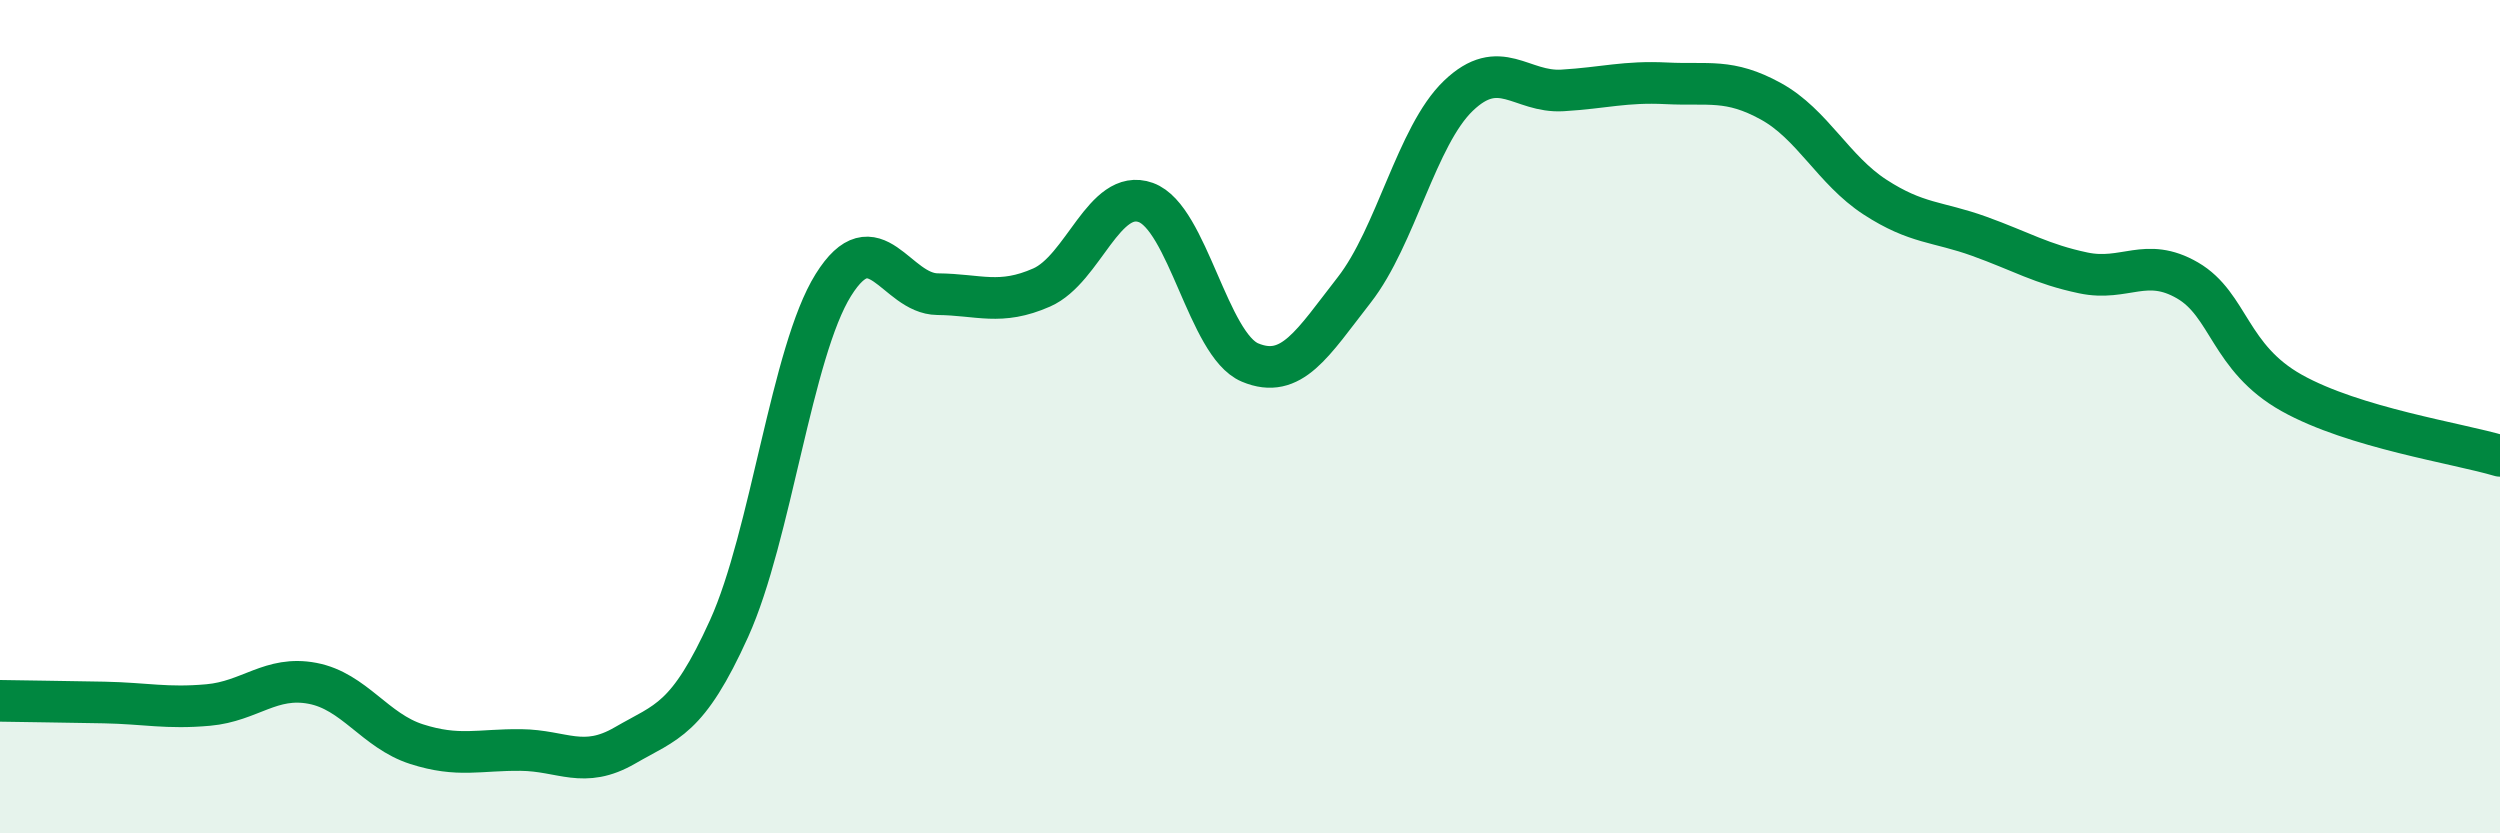
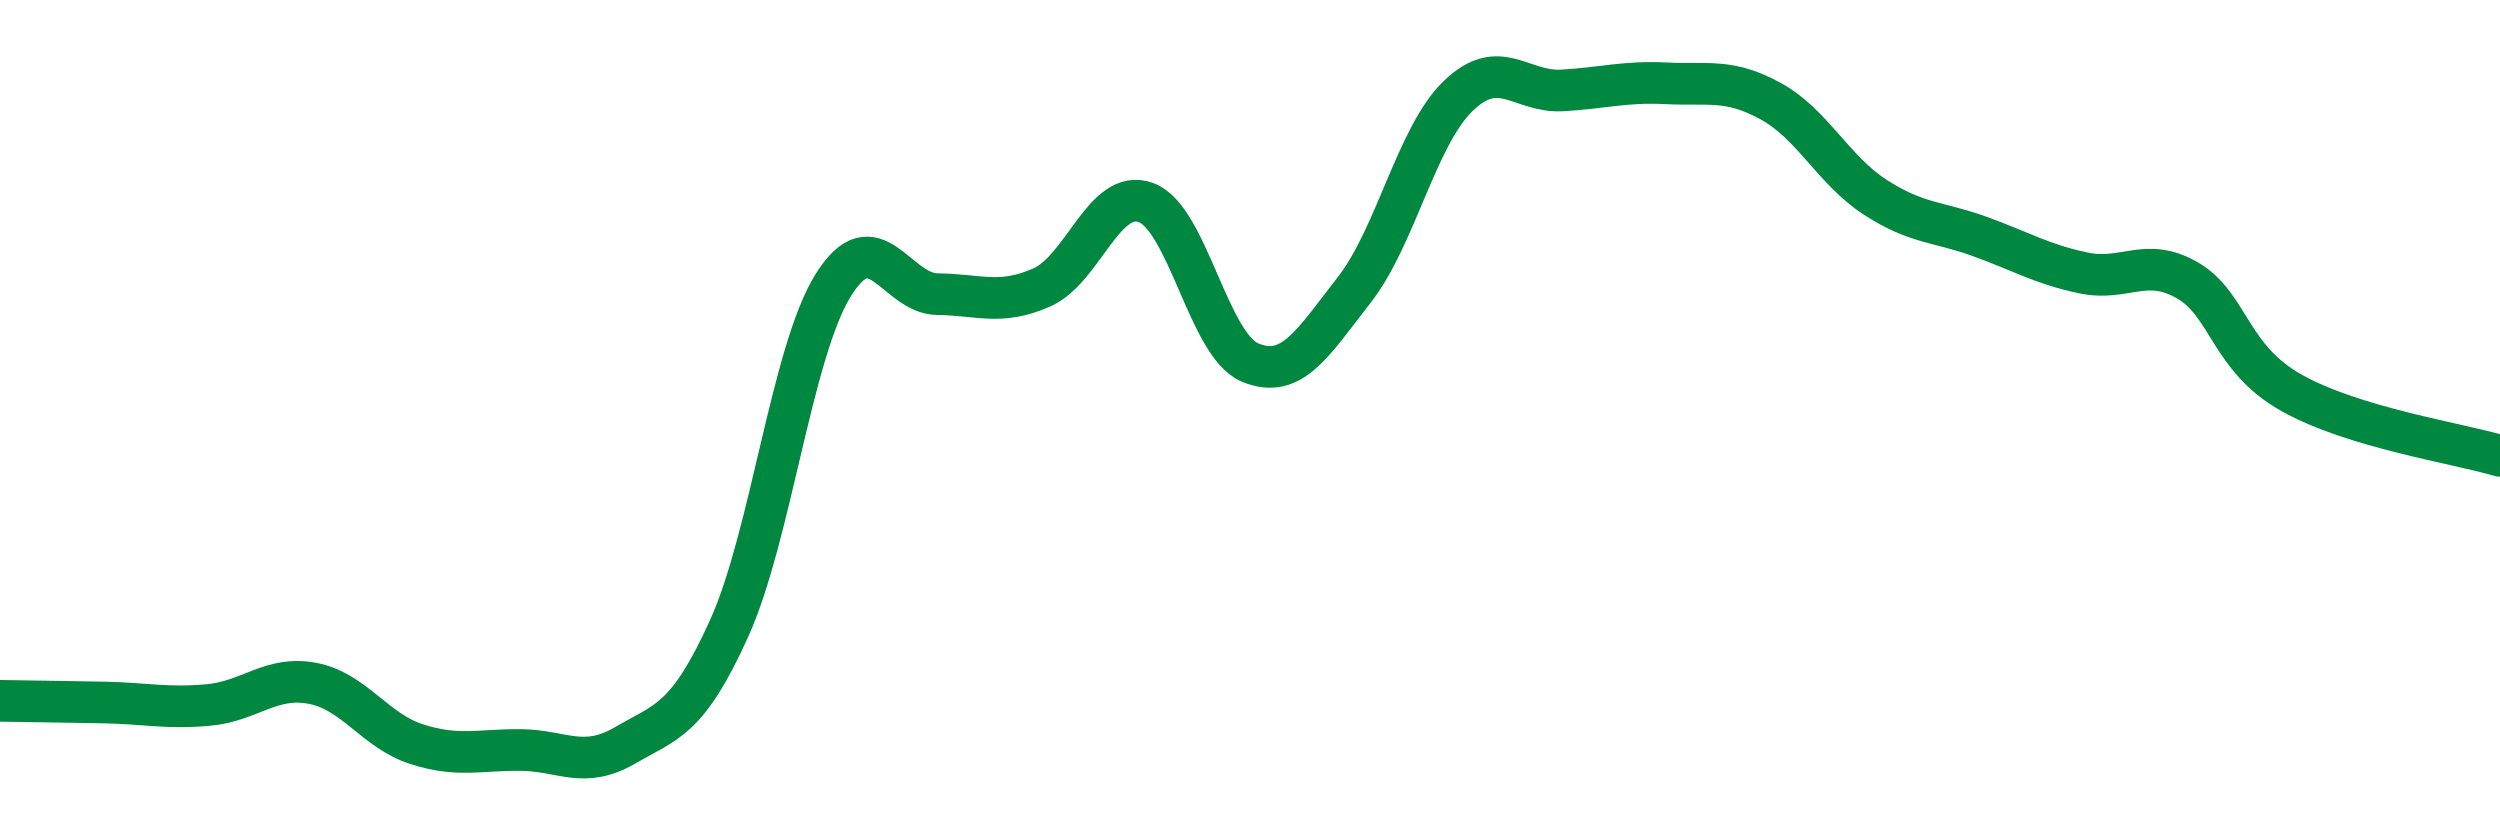
<svg xmlns="http://www.w3.org/2000/svg" width="60" height="20" viewBox="0 0 60 20">
-   <path d="M 0,16.82 C 0.5,16.83 1.5,16.84 2.5,16.86 C 3.5,16.88 4,17.01 5,16.92 C 6,16.83 6.5,16.21 7.5,16.4 C 8.5,16.59 9,17.54 10,17.86 C 11,18.18 11.5,17.99 12.5,18 C 13.5,18.01 14,18.47 15,17.89 C 16,17.31 16.5,17.29 17.5,15.08 C 18.5,12.87 19,8.44 20,6.84 C 21,5.24 21.5,7.05 22.5,7.06 C 23.5,7.07 24,7.34 25,6.9 C 26,6.46 26.5,4.5 27.5,4.86 C 28.5,5.22 29,8.28 30,8.7 C 31,9.12 31.5,8.24 32.5,6.96 C 33.5,5.68 34,3.26 35,2.3 C 36,1.34 36.5,2.23 37.5,2.17 C 38.5,2.11 39,1.95 40,2 C 41,2.05 41.5,1.88 42.5,2.43 C 43.5,2.98 44,4.08 45,4.73 C 46,5.38 46.5,5.31 47.5,5.67 C 48.5,6.03 49,6.34 50,6.55 C 51,6.76 51.5,6.15 52.5,6.73 C 53.5,7.31 53.5,8.59 55,9.43 C 56.5,10.27 59,10.64 60,10.94L60 20L0 20Z" fill="#008740" opacity="0.1" stroke-linecap="round" stroke-linejoin="round" />
  <path d="M 0,16.82 C 0.5,16.83 1.5,16.84 2.5,16.86 C 3.5,16.88 4,17.01 5,16.92 C 6,16.83 6.5,16.21 7.5,16.4 C 8.5,16.59 9,17.54 10,17.86 C 11,18.18 11.5,17.99 12.5,18 C 13.5,18.01 14,18.47 15,17.89 C 16,17.31 16.5,17.29 17.5,15.08 C 18.5,12.87 19,8.44 20,6.84 C 21,5.24 21.5,7.05 22.5,7.06 C 23.5,7.07 24,7.34 25,6.9 C 26,6.46 26.5,4.5 27.5,4.86 C 28.5,5.22 29,8.28 30,8.7 C 31,9.12 31.5,8.24 32.5,6.96 C 33.5,5.68 34,3.26 35,2.3 C 36,1.34 36.5,2.23 37.5,2.17 C 38.5,2.11 39,1.95 40,2 C 41,2.05 41.5,1.88 42.5,2.43 C 43.5,2.98 44,4.08 45,4.73 C 46,5.38 46.5,5.31 47.5,5.67 C 48.5,6.03 49,6.34 50,6.55 C 51,6.76 51.5,6.15 52.5,6.73 C 53.5,7.31 53.5,8.59 55,9.43 C 56.5,10.27 59,10.64 60,10.94" stroke="#008740" stroke-width="1" fill="none" stroke-linecap="round" stroke-linejoin="round" />
</svg>